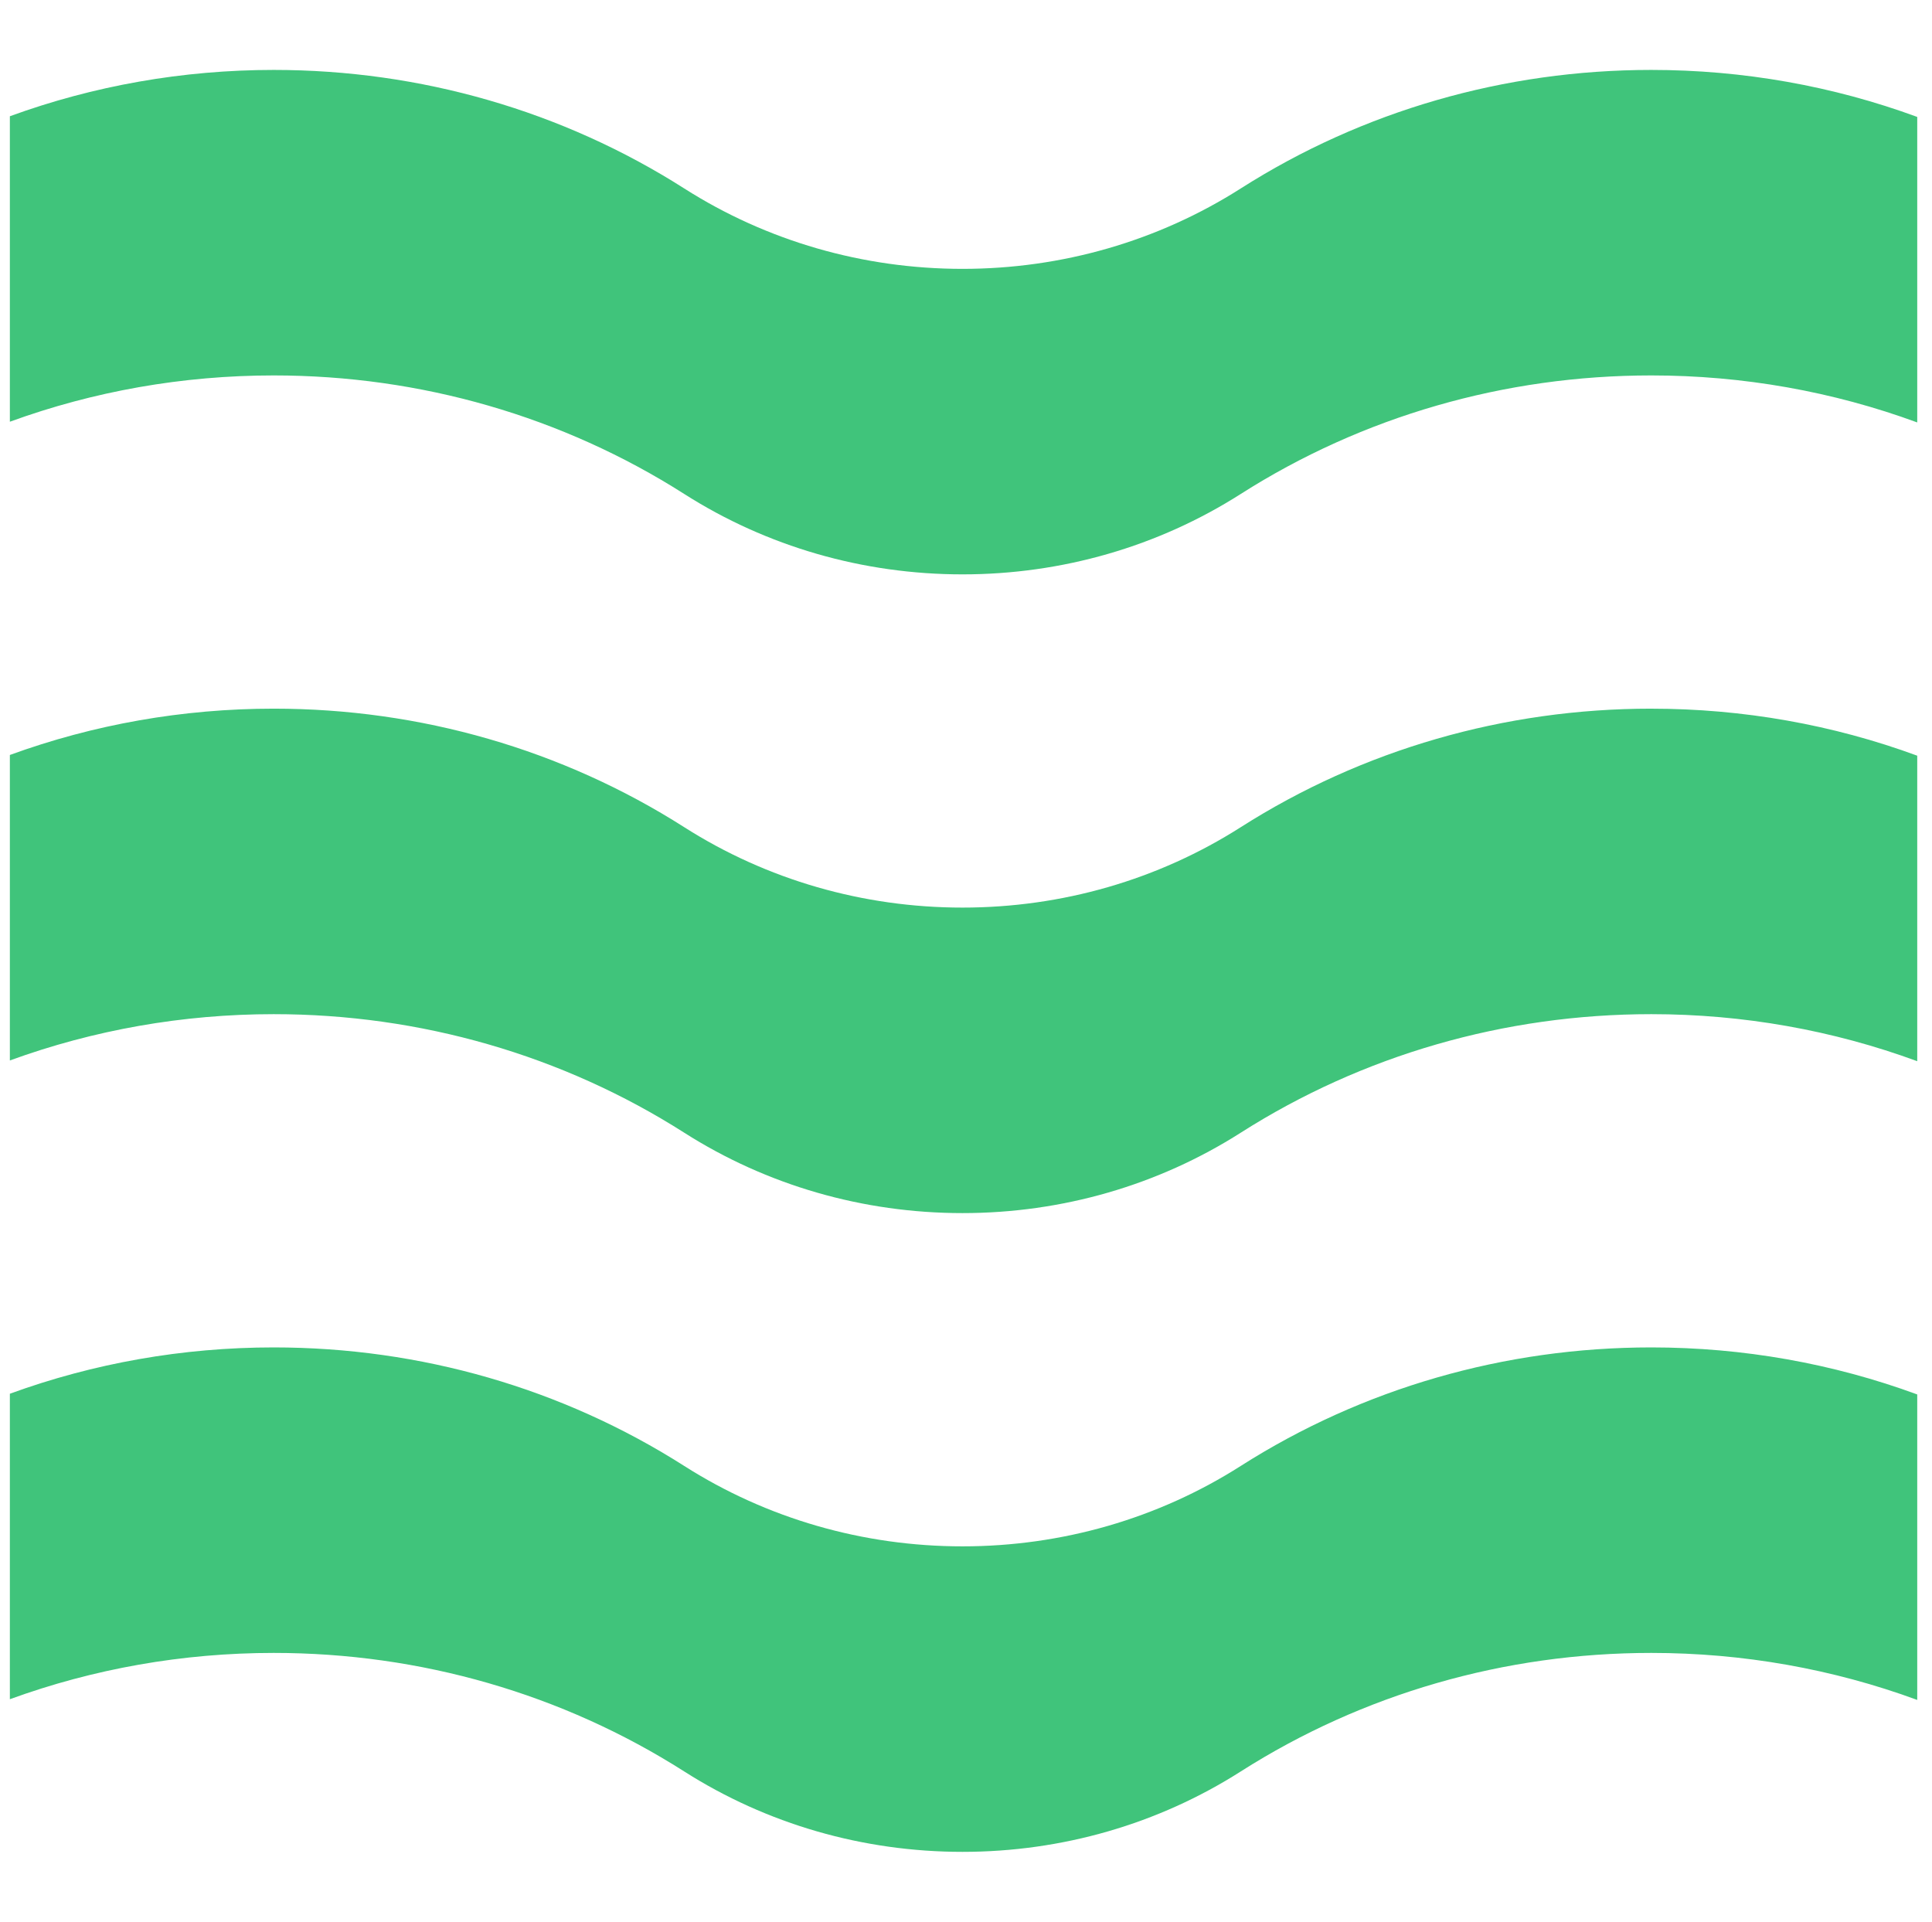
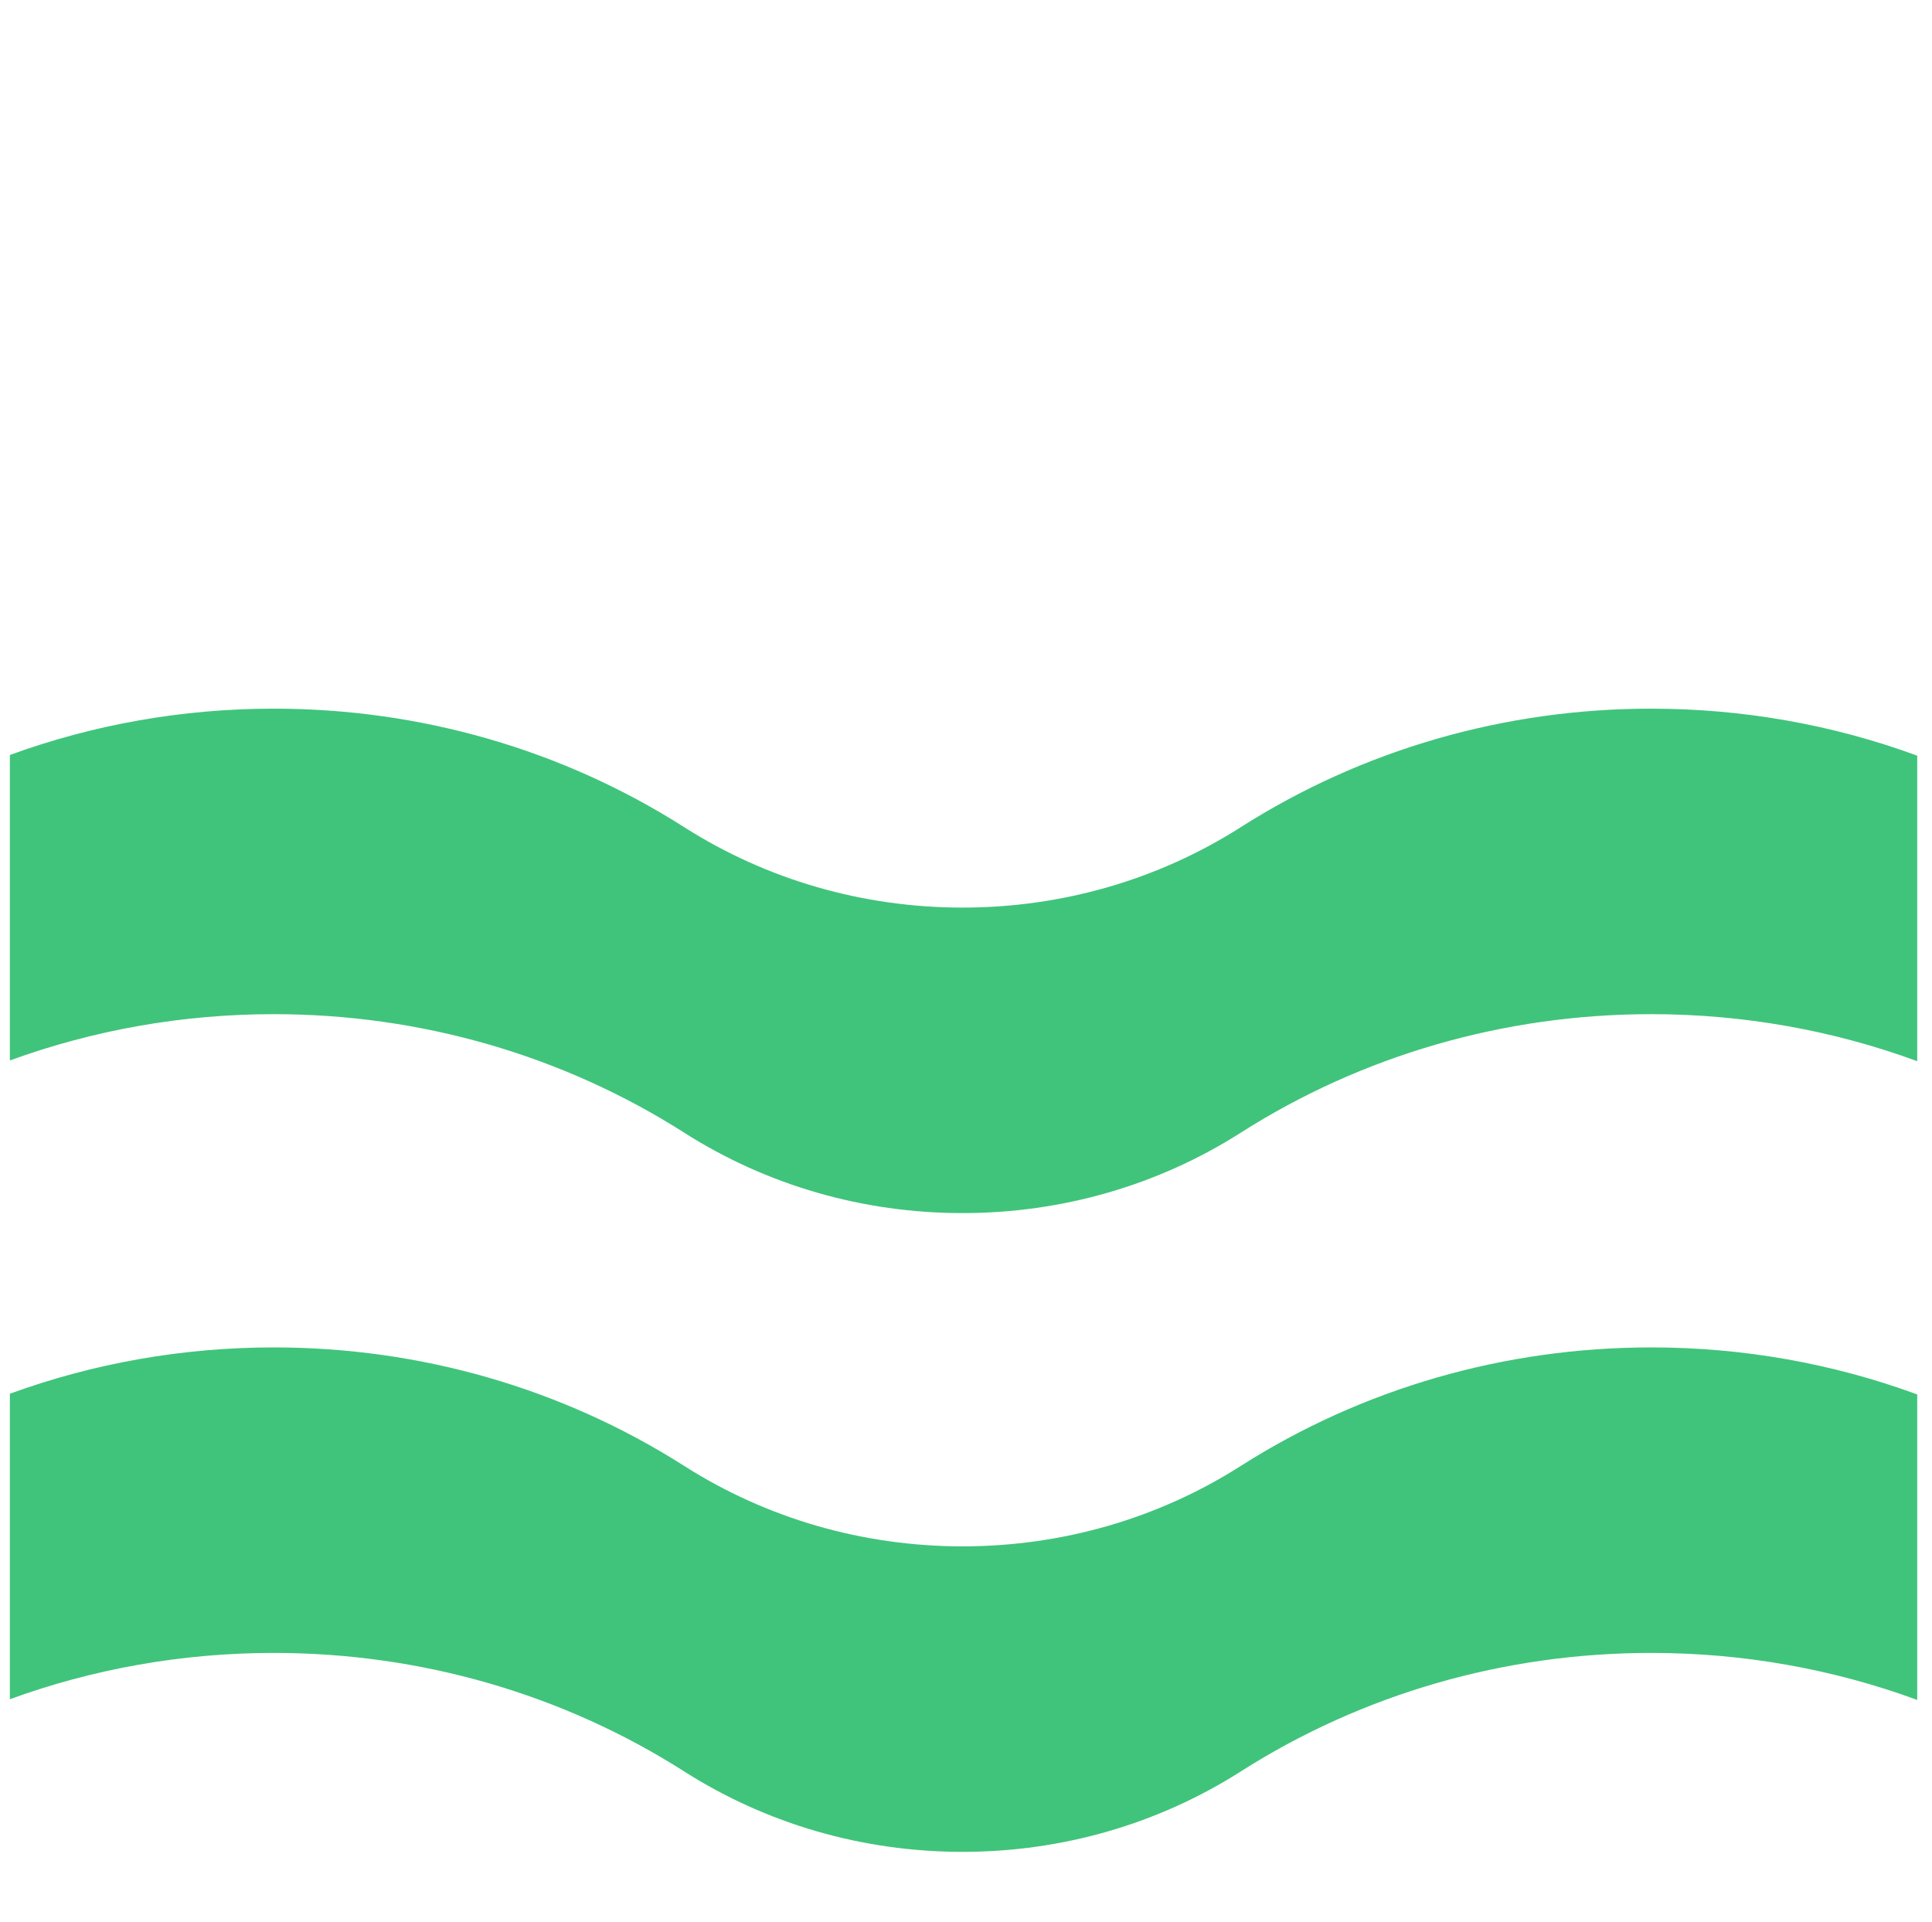
<svg xmlns="http://www.w3.org/2000/svg" id="water" viewBox="0 0 785 780.81">
  <defs>
    <style>.cls-1{fill:#40c47b;}</style>
  </defs>
  <path class="cls-1" d="m670.93,287.93c-59.65,0-117.32,16.66-166.79,48.16-33.55,21.38-72.65,32.67-113.06,32.67s-79.52-11.29-113.07-32.67c-49.47-31.5-107.14-48.16-166.79-48.16-36.99,0-73.22,6.43-107.21,18.82v124.12c33.99-12.38,70.21-18.81,107.21-18.81,59.65,0,117.32,16.66,166.79,48.16,33.55,21.38,72.65,32.67,113.07,32.67s79.51-11.29,113.06-32.67c49.47-31.5,107.14-48.16,166.79-48.16,37.31,0,73.84,6.52,108.07,19.11v-124.13c-34.23-12.59-70.76-19.1-108.07-19.1" />
  <path class="cls-1" d="m670.93,547.46c-59.65,0-117.32,16.66-166.79,48.16-33.55,21.38-72.65,32.67-113.06,32.67s-79.52-11.3-113.07-32.67c-49.47-31.5-107.14-48.16-166.79-48.16-36.99,0-73.22,6.43-107.21,18.82v124.12c33.99-12.38,70.21-18.81,107.21-18.81,59.65,0,117.32,16.66,166.79,48.16,33.55,21.38,72.65,32.67,113.07,32.67s79.51-11.29,113.06-32.67c49.47-31.5,107.14-48.16,166.79-48.16,37.31,0,73.84,6.52,108.07,19.1v-124.12c-34.23-12.59-70.76-19.11-108.07-19.11" />
-   <path class="cls-1" d="m670.93,28.41c-59.65,0-117.32,16.66-166.79,48.16-33.55,21.37-72.65,32.67-113.06,32.67s-79.52-11.3-113.07-32.67c-49.47-31.5-107.14-48.16-166.79-48.16-36.99,0-73.22,6.43-107.21,18.82v124.12c33.99-12.38,70.21-18.81,107.21-18.81,59.65,0,117.32,16.66,166.79,48.16,33.55,21.38,72.65,32.67,113.07,32.67s79.51-11.29,113.06-32.67c49.47-31.5,107.14-48.16,166.79-48.16,37.31,0,73.84,6.52,108.07,19.1V47.51c-34.23-12.58-70.76-19.1-108.07-19.1" />
</svg>